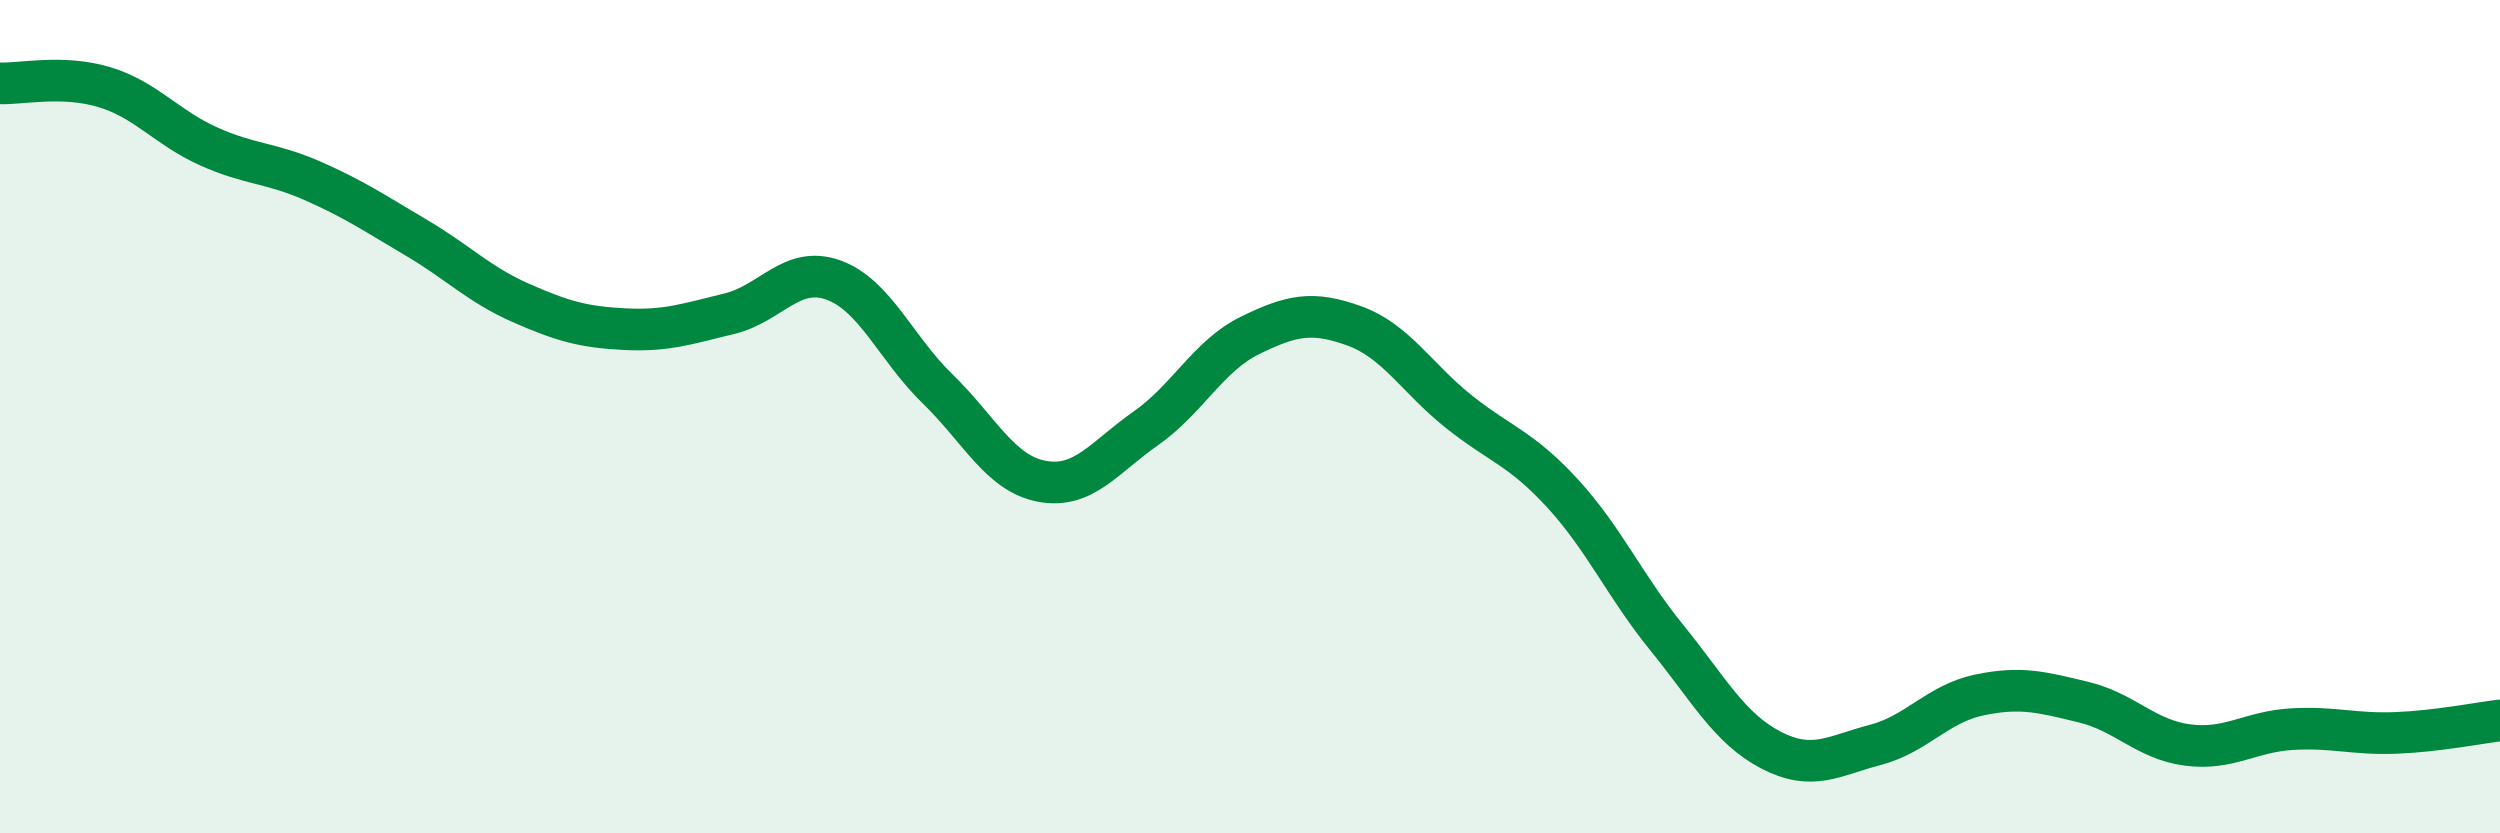
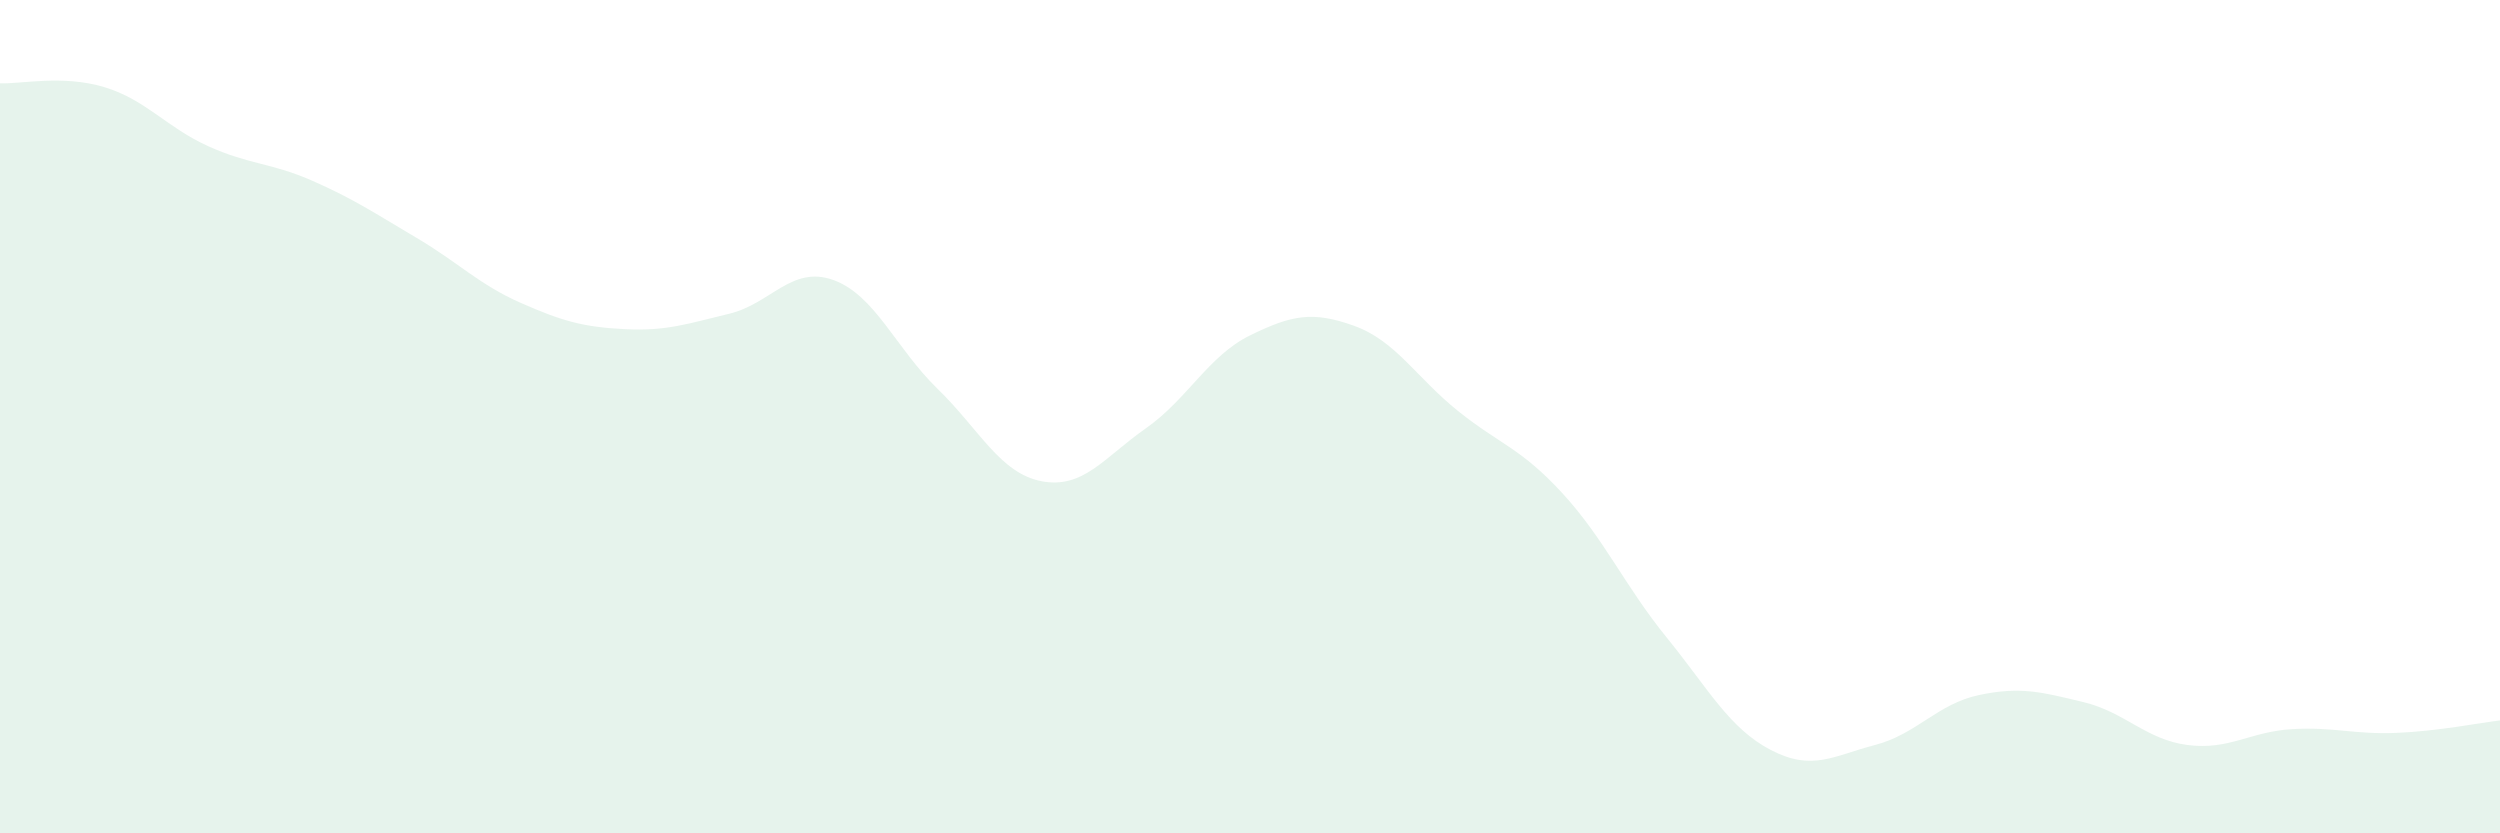
<svg xmlns="http://www.w3.org/2000/svg" width="60" height="20" viewBox="0 0 60 20">
  <path d="M 0,2 C 0.5,2.02 1.5,1.79 2.5,2.09 C 3.5,2.39 4,3.06 5,3.51 C 6,3.96 6.5,3.9 7.5,4.34 C 8.5,4.78 9,5.12 10,5.71 C 11,6.3 11.5,6.83 12.5,7.27 C 13.5,7.71 14,7.85 15,7.9 C 16,7.95 16.5,7.77 17.5,7.53 C 18.5,7.29 19,6.36 20,6.72 C 21,7.08 21.5,8.36 22.5,9.33 C 23.5,10.3 24,11.36 25,11.55 C 26,11.74 26.5,10.98 27.5,10.28 C 28.5,9.58 29,8.54 30,8.05 C 31,7.56 31.5,7.46 32.5,7.82 C 33.5,8.18 34,9.07 35,9.87 C 36,10.67 36.5,10.75 37.5,11.84 C 38.5,12.93 39,14.07 40,15.3 C 41,16.53 41.5,17.48 42.5,18 C 43.5,18.52 44,18.14 45,17.88 C 46,17.62 46.5,16.89 47.5,16.68 C 48.5,16.47 49,16.61 50,16.85 C 51,17.09 51.5,17.75 52.5,17.88 C 53.5,18.01 54,17.56 55,17.5 C 56,17.44 56.5,17.63 57.5,17.59 C 58.5,17.55 59.5,17.35 60,17.29L60 20L0 20Z" fill="#008740" opacity="0.1" stroke-linecap="round" stroke-linejoin="round" />
-   <path d="M 0,2 C 0.5,2.02 1.5,1.79 2.5,2.09 C 3.5,2.39 4,3.06 5,3.51 C 6,3.96 6.5,3.9 7.5,4.34 C 8.5,4.78 9,5.12 10,5.71 C 11,6.3 11.5,6.83 12.5,7.27 C 13.5,7.71 14,7.85 15,7.9 C 16,7.95 16.5,7.77 17.5,7.53 C 18.5,7.29 19,6.36 20,6.72 C 21,7.08 21.5,8.36 22.5,9.33 C 23.5,10.3 24,11.36 25,11.55 C 26,11.74 26.5,10.98 27.5,10.28 C 28.5,9.58 29,8.54 30,8.05 C 31,7.56 31.5,7.46 32.5,7.82 C 33.5,8.18 34,9.07 35,9.87 C 36,10.67 36.5,10.75 37.5,11.84 C 38.5,12.93 39,14.07 40,15.3 C 41,16.53 41.5,17.48 42.5,18 C 43.5,18.52 44,18.14 45,17.88 C 46,17.62 46.5,16.89 47.5,16.68 C 48.5,16.47 49,16.61 50,16.85 C 51,17.09 51.5,17.75 52.5,17.88 C 53.5,18.01 54,17.56 55,17.5 C 56,17.44 56.5,17.63 57.5,17.59 C 58.5,17.55 59.5,17.35 60,17.29" stroke="#008740" stroke-width="1" fill="none" stroke-linecap="round" stroke-linejoin="round" />
</svg>